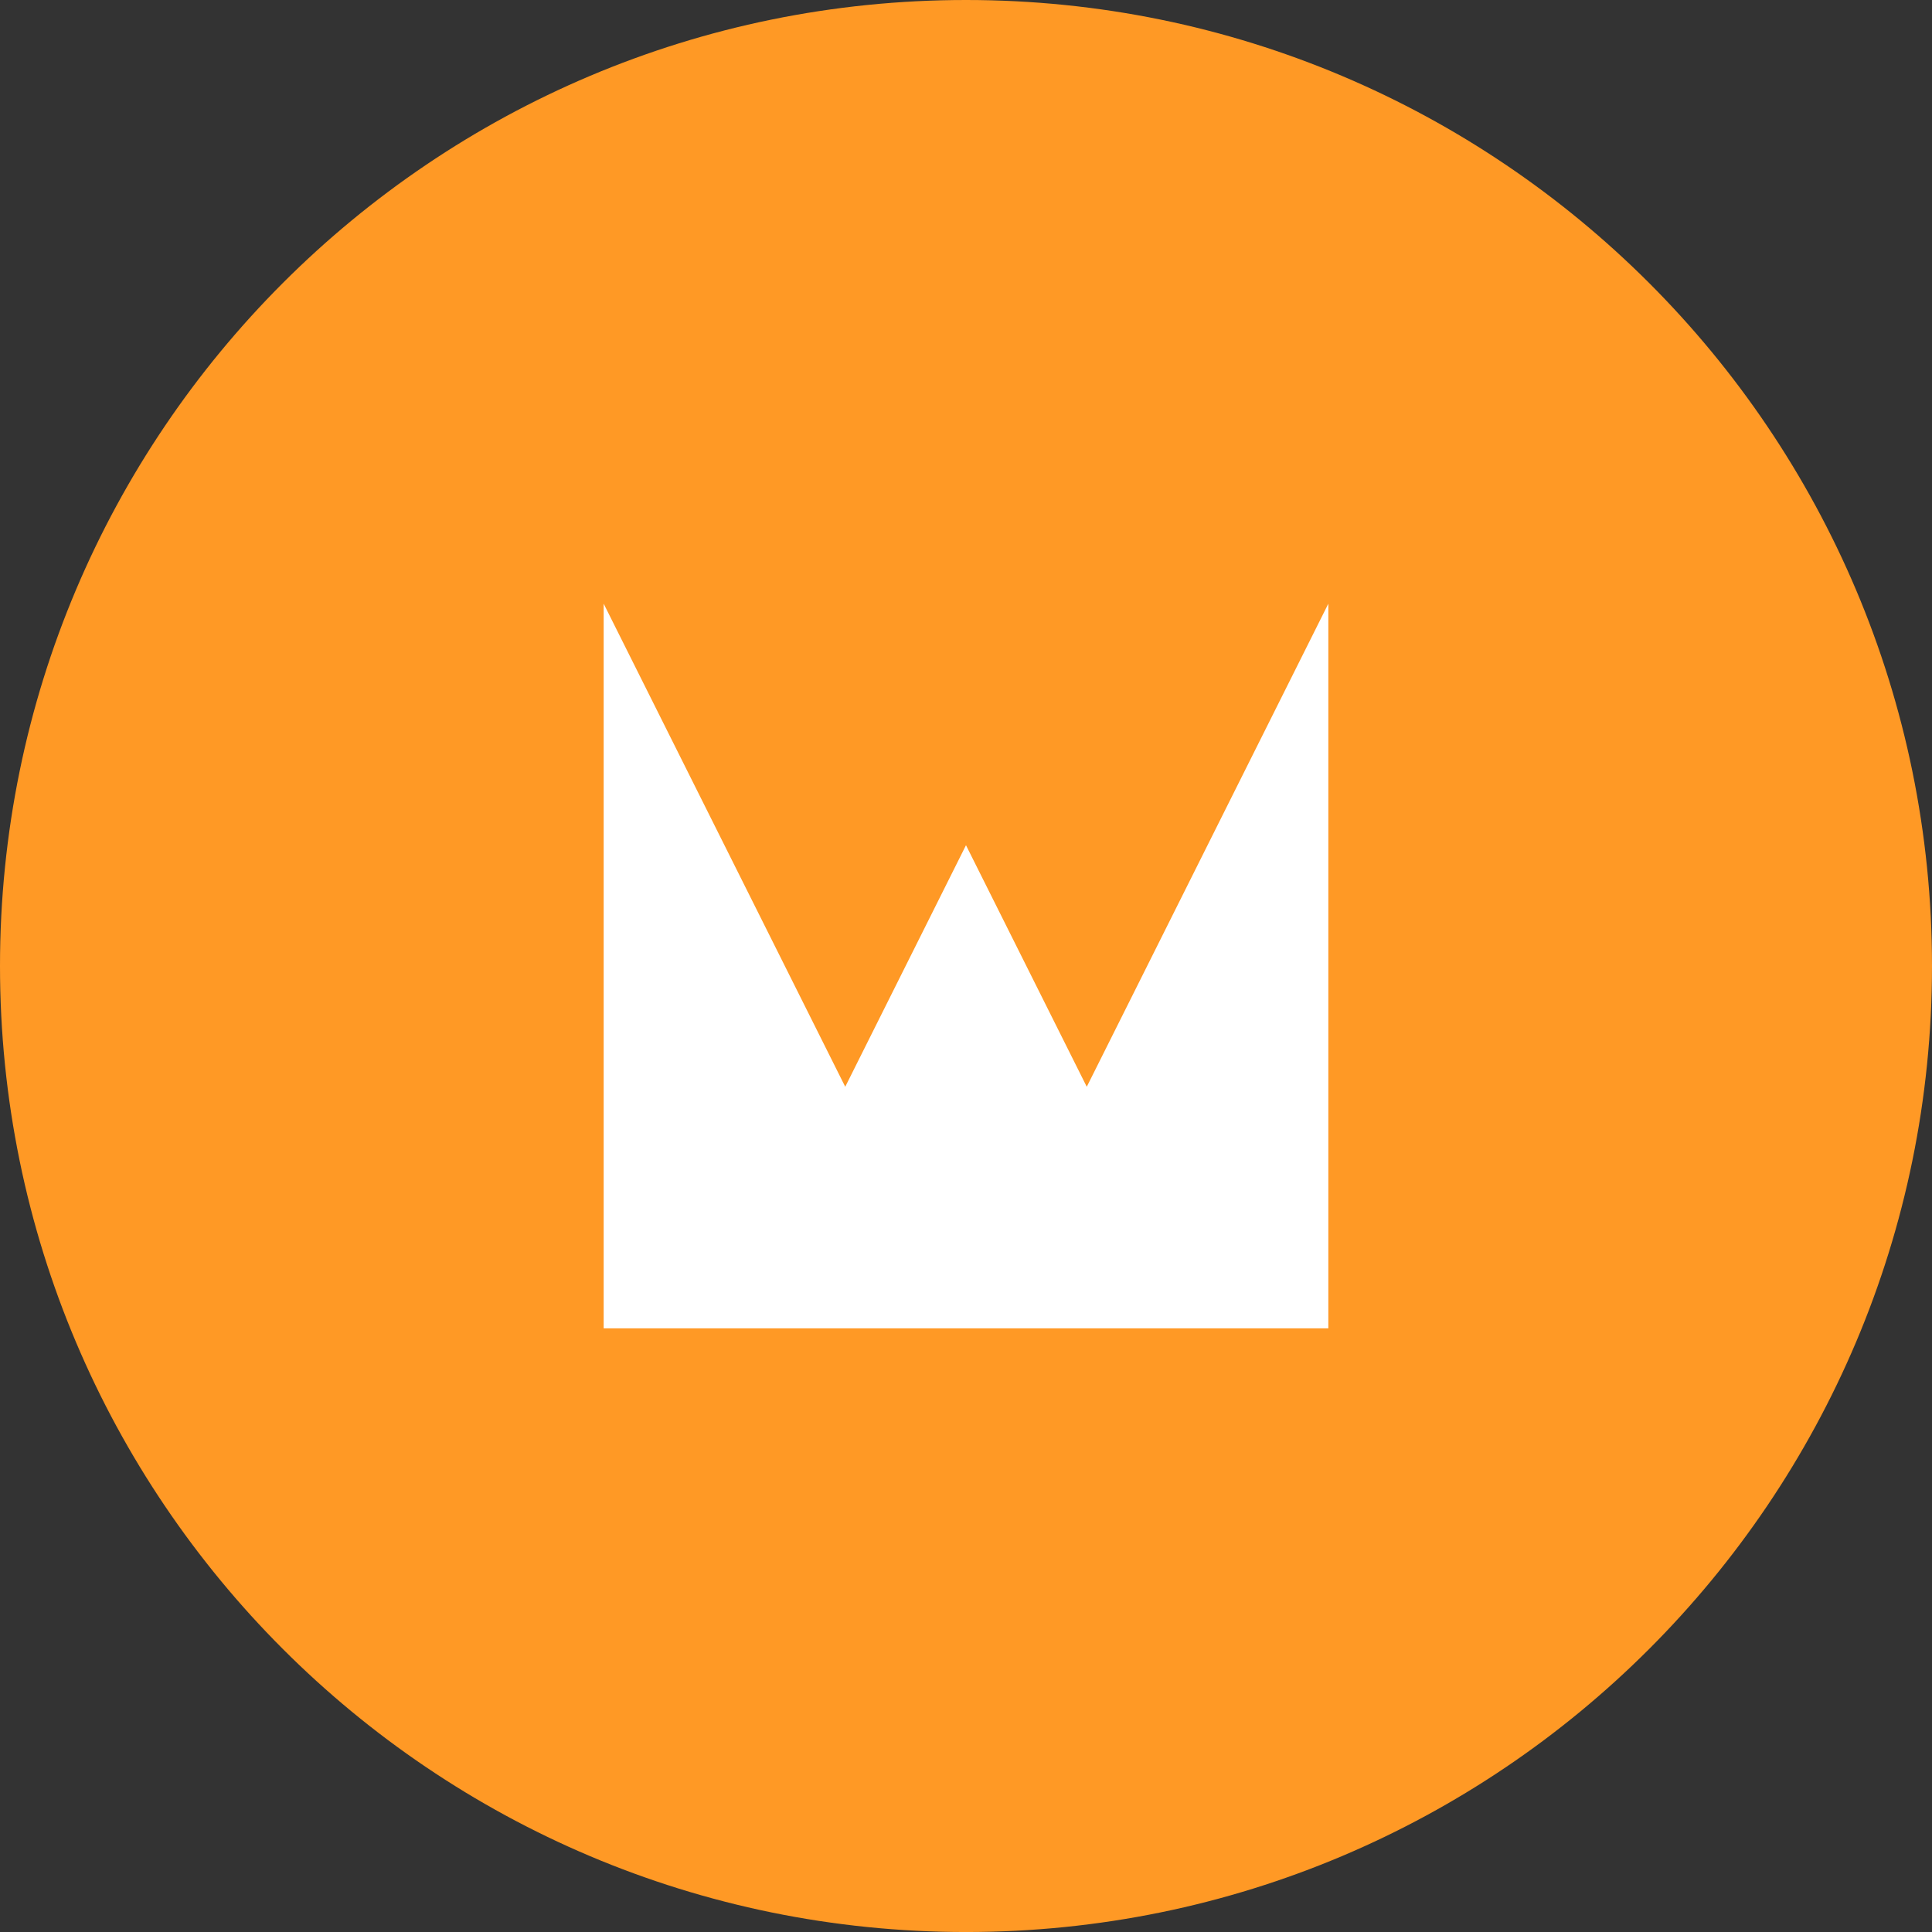
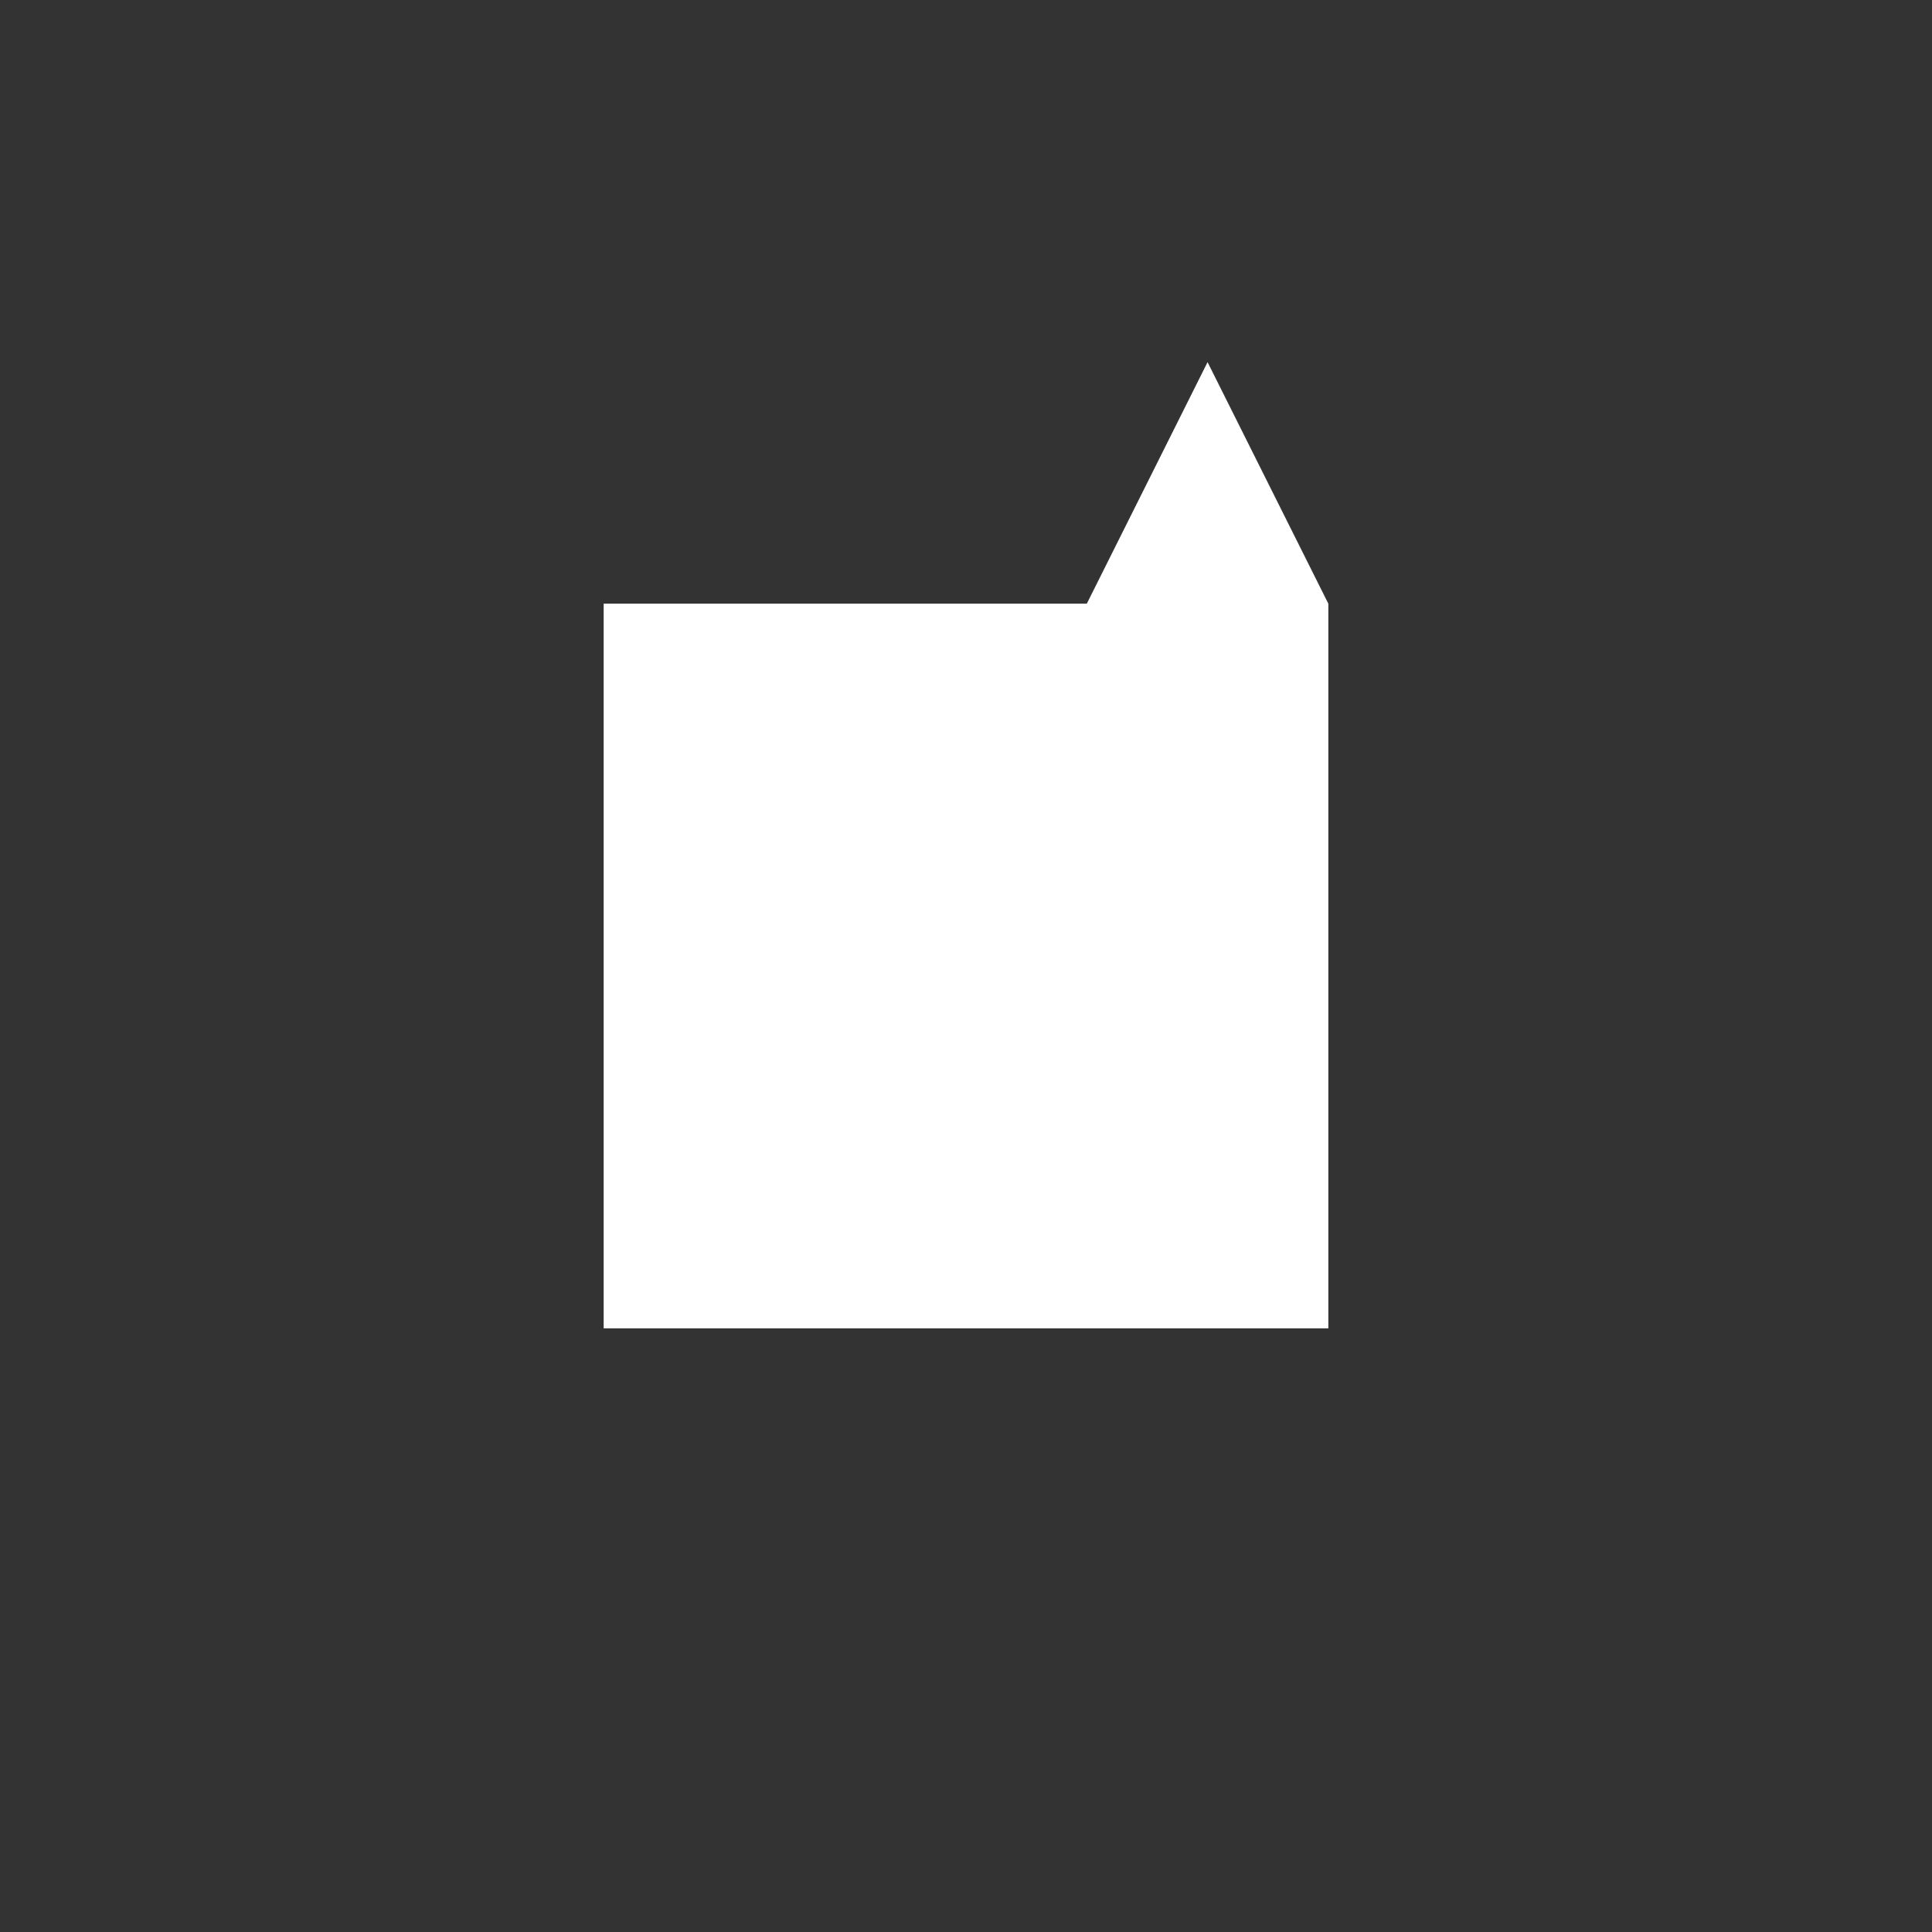
<svg xmlns="http://www.w3.org/2000/svg" width="800" height="800" viewBox="0 0 256 256">
  <rect x="0" y="0" width="256" height="256" fill="#333333" stroke="none" />
-   <path fill="#FF9925" d="M127.998 0C198.694 0 256 57.306 256 127.998c0 70.696-57.306 128.005-128.002 128.005C57.306 256.003 0 198.693 0 127.998C0 57.306 57.306 0 127.998 0" />
-   <path fill="#FFF" d="M79.988 79.99v96.024h96.024V79.99l-32.01 64.013l-16.004-32.006l-16 32.006z" />
+   <path fill="#FFF" d="M79.988 79.99v96.024h96.024V79.99l-16.004-32.006l-16 32.006z" />
</svg>